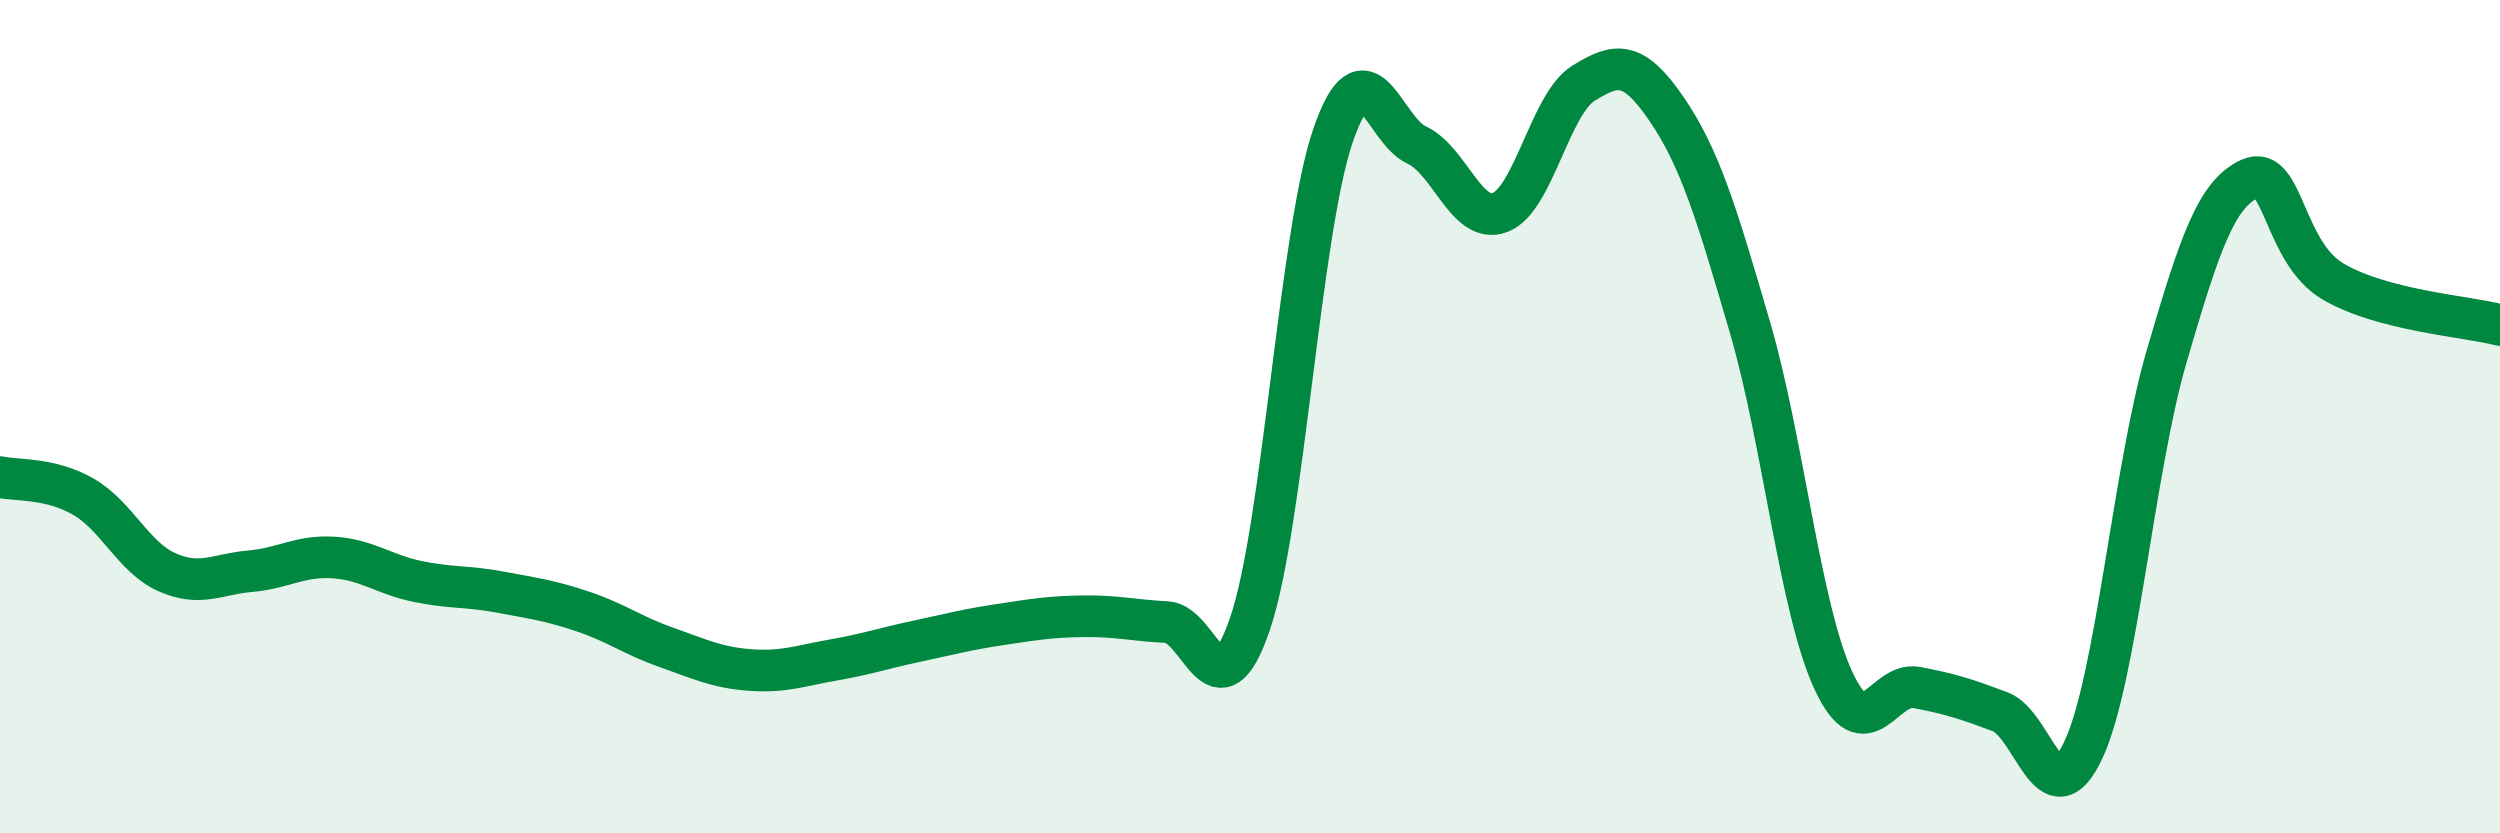
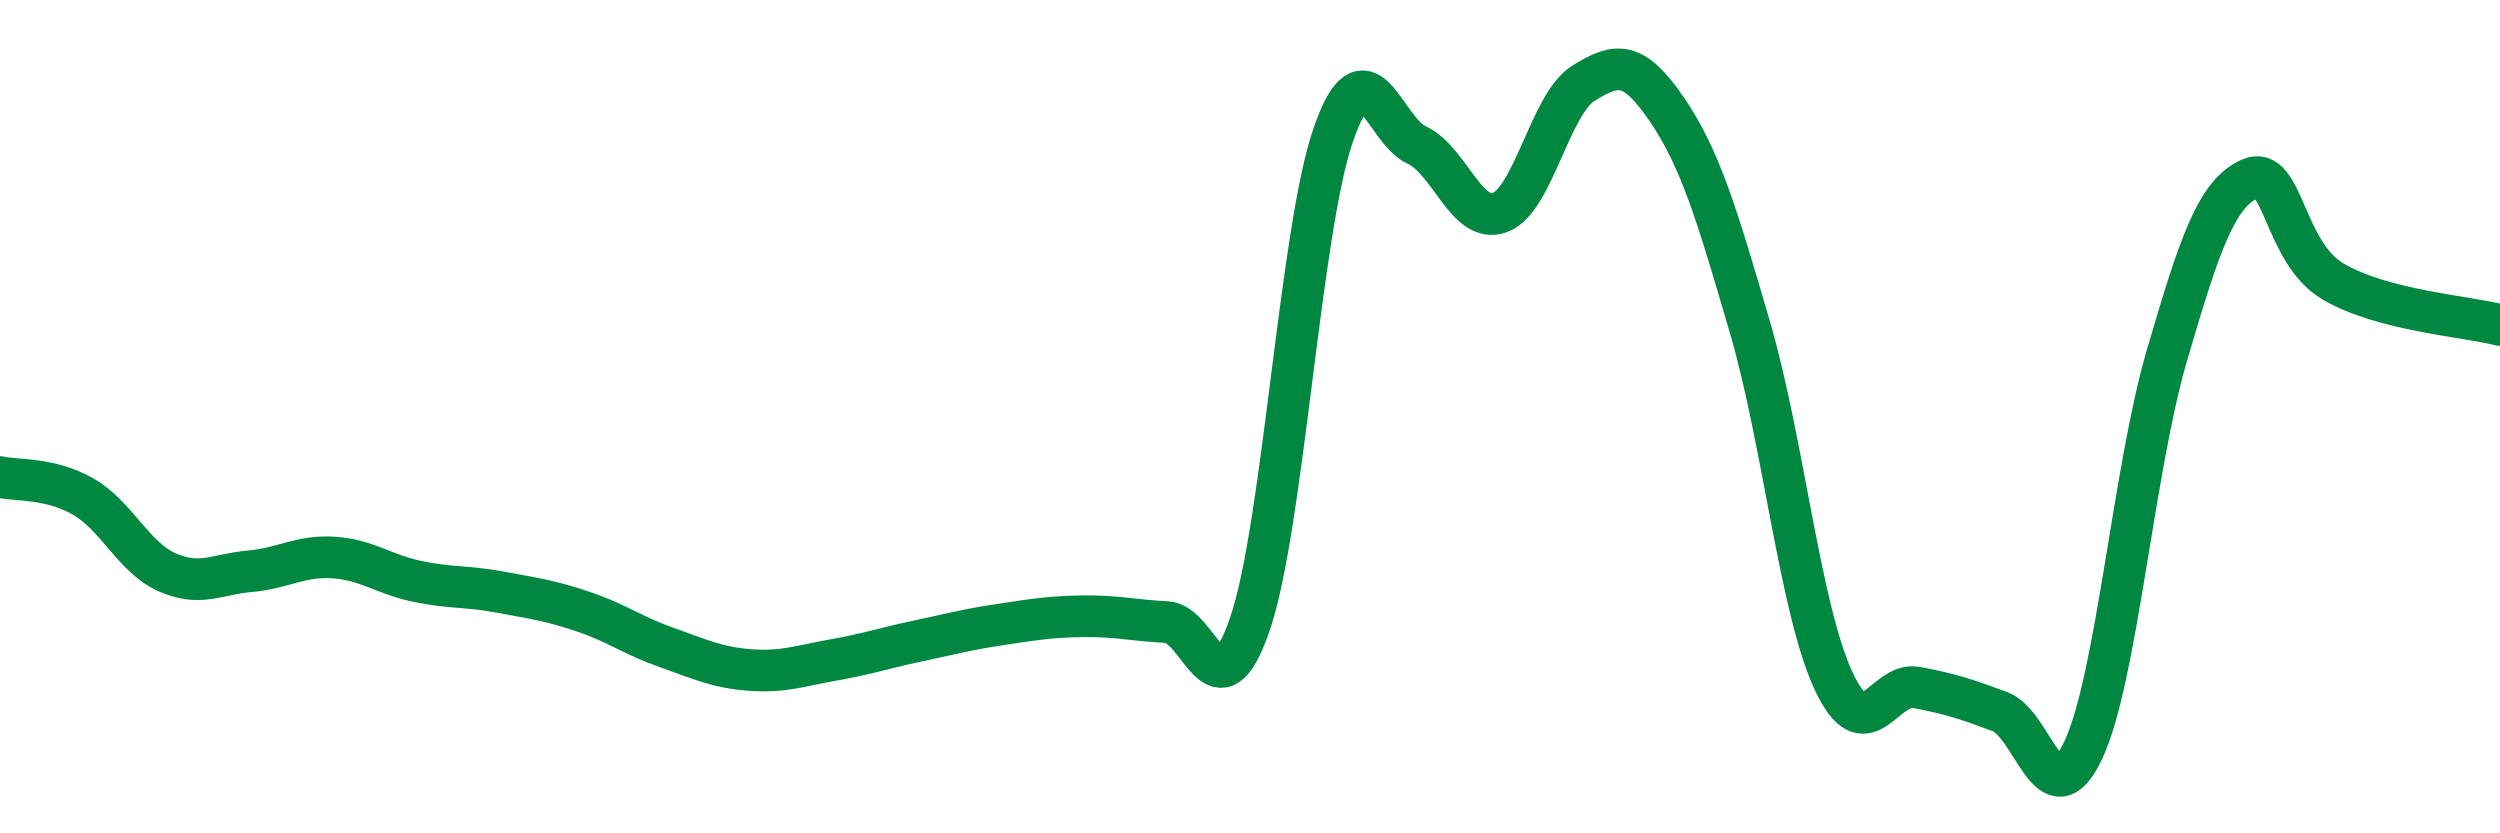
<svg xmlns="http://www.w3.org/2000/svg" width="60" height="20" viewBox="0 0 60 20">
-   <path d="M 0,11.45 C 0.4,11.54 1.2,11.46 2,11.92 C 2.8,12.38 3.2,13.37 4,13.73 C 4.8,14.09 5.2,13.78 6,13.71 C 6.8,13.64 7.2,13.33 8,13.38 C 8.8,13.43 9.2,13.78 10,13.95 C 10.8,14.12 11.2,14.06 12,14.21 C 12.8,14.36 13.2,14.41 14,14.68 C 14.8,14.95 15.2,15.26 16,15.54 C 16.8,15.82 17.2,16.02 18,16.08 C 18.8,16.14 19.2,15.98 20,15.84 C 20.8,15.7 21.2,15.56 22,15.39 C 22.8,15.22 23.2,15.11 24,14.99 C 24.8,14.87 25.2,14.8 26,14.79 C 26.8,14.78 27.2,14.89 28,14.93 C 28.8,14.97 29.2,17.31 30,14.97 C 30.8,12.63 31.2,5.53 32,3.23 C 32.8,0.93 33.2,3.11 34,3.48 C 34.8,3.85 35.2,5.4 36,5.1 C 36.8,4.8 37.2,2.5 38,2 C 38.8,1.5 39.2,1.45 40,2.62 C 40.8,3.79 41.2,5.12 42,7.86 C 42.8,10.6 43.2,14.6 44,16.33 C 44.8,18.06 45.2,16.35 46,16.5 C 46.8,16.65 47.2,16.78 48,17.08 C 48.8,17.38 49.2,19.71 50,18 C 50.8,16.29 51.2,11.29 52,8.55 C 52.8,5.81 53.2,4.65 54,4.29 C 54.8,3.93 54.8,6.06 56,6.76 C 57.2,7.46 59.2,7.59 60,7.8L60 20L0 20Z" fill="#008740" opacity="0.1" stroke-linecap="round" stroke-linejoin="round" />
  <path d="M 0,11.45 C 0.4,11.54 1.2,11.46 2,11.92 C 2.8,12.38 3.2,13.37 4,13.73 C 4.8,14.09 5.2,13.78 6,13.71 C 6.8,13.64 7.2,13.33 8,13.38 C 8.8,13.43 9.2,13.78 10,13.95 C 10.8,14.12 11.2,14.06 12,14.21 C 12.8,14.36 13.2,14.41 14,14.68 C 14.8,14.95 15.2,15.26 16,15.54 C 16.8,15.82 17.2,16.02 18,16.08 C 18.8,16.14 19.2,15.98 20,15.84 C 20.8,15.7 21.2,15.56 22,15.39 C 22.8,15.22 23.2,15.11 24,14.99 C 24.8,14.87 25.2,14.8 26,14.79 C 26.8,14.78 27.2,14.89 28,14.93 C 28.8,14.97 29.2,17.31 30,14.97 C 30.8,12.63 31.2,5.53 32,3.23 C 32.8,0.93 33.2,3.11 34,3.48 C 34.8,3.85 35.2,5.4 36,5.1 C 36.8,4.8 37.2,2.5 38,2 C 38.8,1.5 39.2,1.45 40,2.62 C 40.8,3.79 41.2,5.12 42,7.86 C 42.8,10.6 43.2,14.6 44,16.33 C 44.8,18.06 45.2,16.35 46,16.5 C 46.8,16.65 47.2,16.78 48,17.08 C 48.8,17.38 49.2,19.71 50,18 C 50.8,16.29 51.2,11.29 52,8.55 C 52.8,5.81 53.2,4.65 54,4.29 C 54.8,3.93 54.8,6.06 56,6.76 C 57.2,7.46 59.2,7.59 60,7.8" stroke="#008740" stroke-width="1" fill="none" stroke-linecap="round" stroke-linejoin="round" />
</svg>